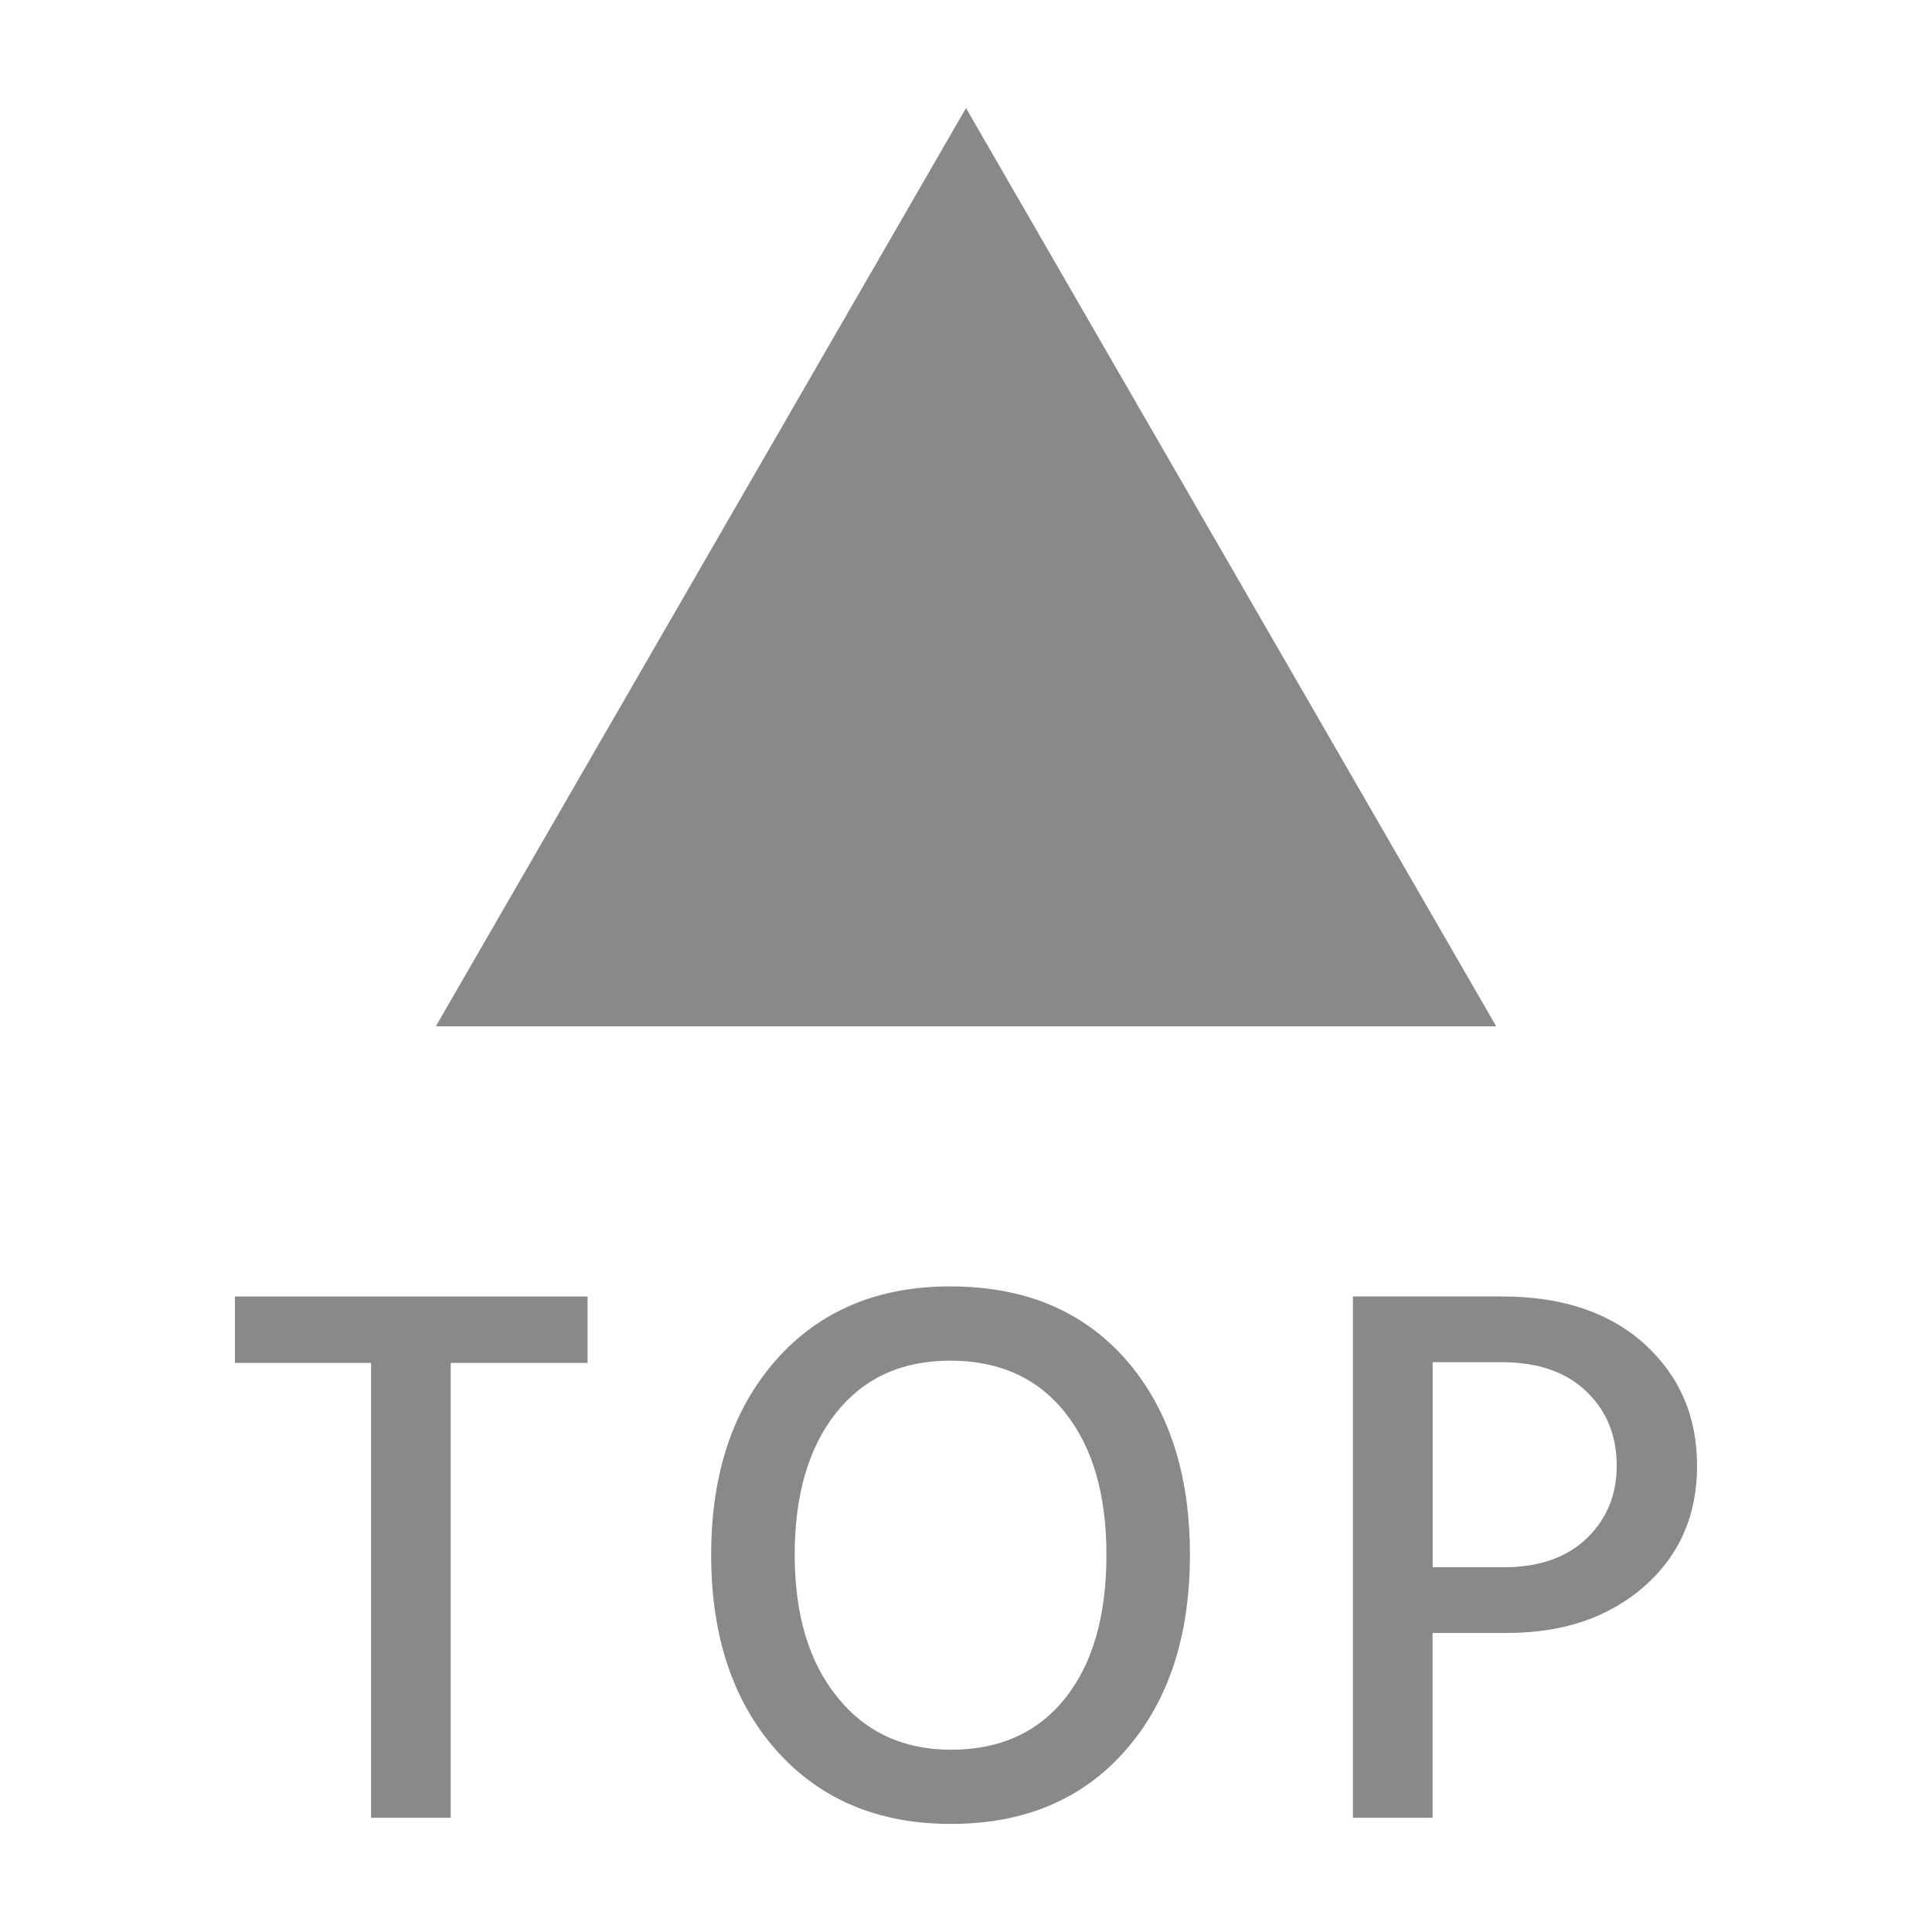
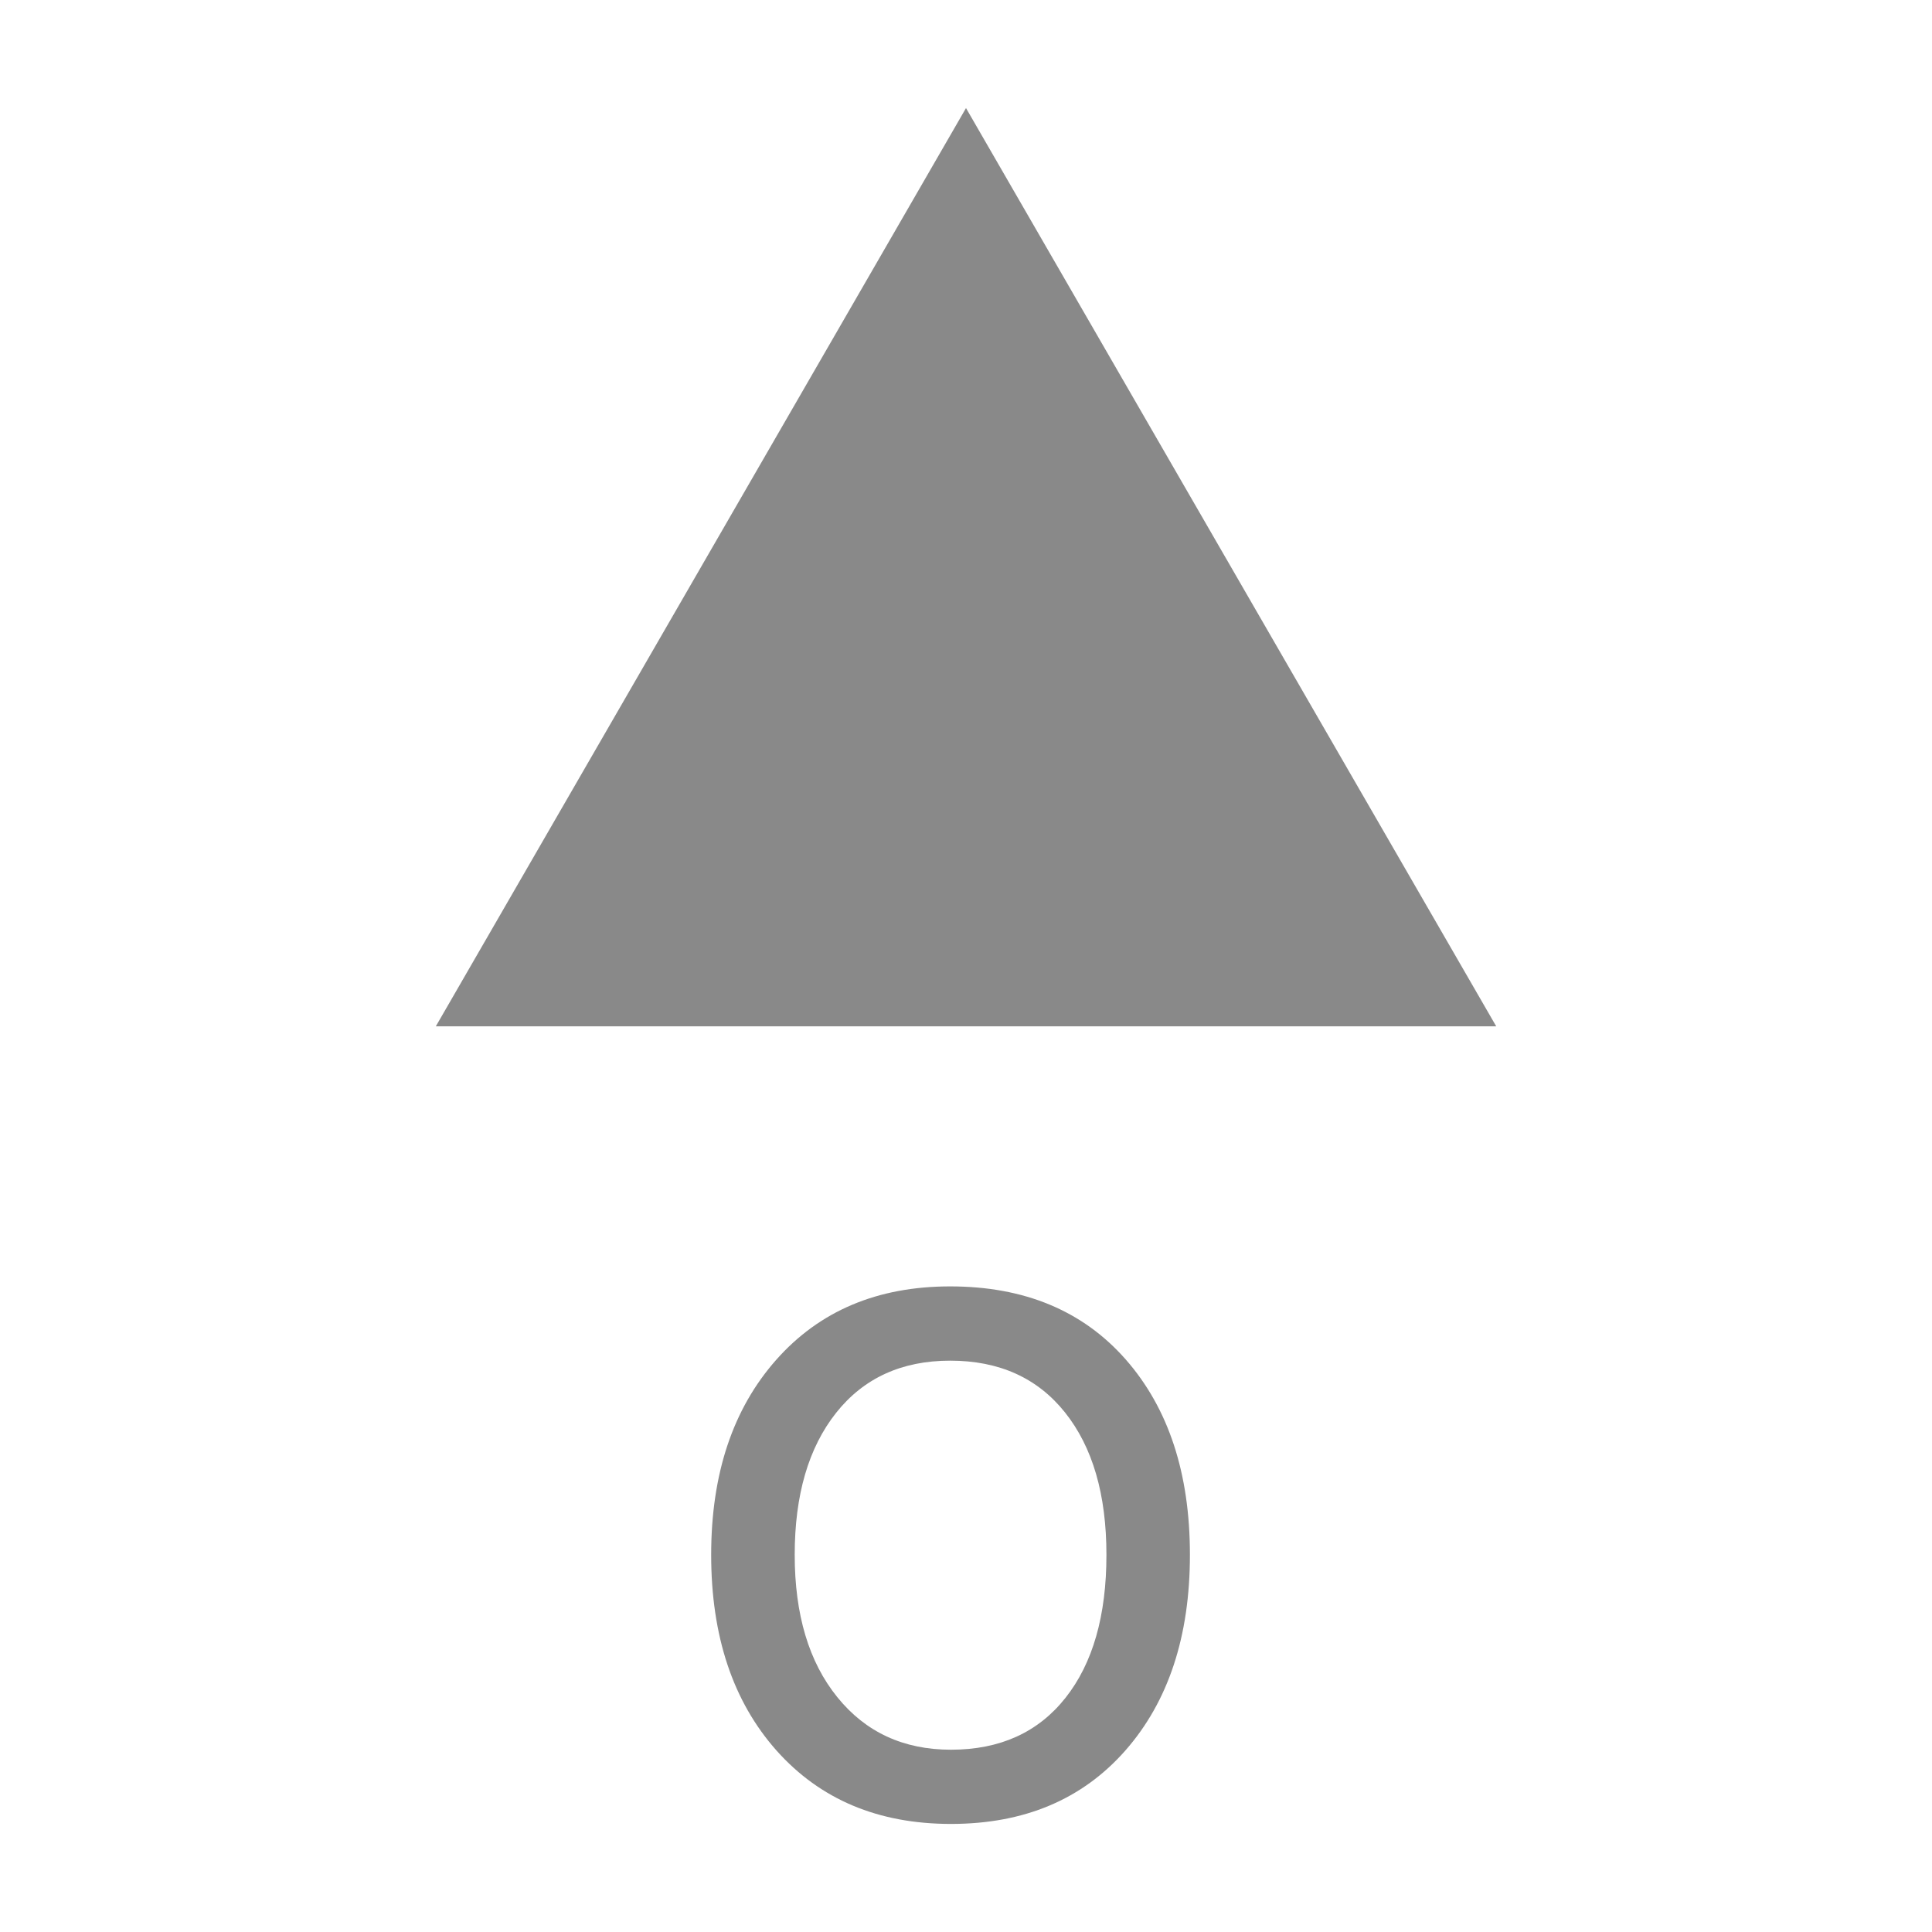
<svg xmlns="http://www.w3.org/2000/svg" version="1.1" id="图层_1" x="0px" y="0px" width="80px" height="80px" viewBox="0 0 80 80" enable-background="new 0 0 80 80" xml:space="preserve">
  <g>
    <g>
-       <path fill="#898989" d="M24.331,53.684v2.752h-5.667V75.27h-3.298V56.436H9.729v-2.752H24.331z" />
      <path fill="#898989" d="M29.448,64.38c0-3.35,0.897-6.04,2.69-8.069c1.793-2.029,4.194-3.044,7.207-3.044    c3.075,0,5.497,1.01,7.27,3.027c1.771,2.019,2.657,4.714,2.657,8.087s-0.891,6.076-2.674,8.105    c-1.784,2.026-4.189,3.039-7.221,3.039c-3.011,0-5.418-1.013-7.223-3.039C30.35,70.454,29.448,67.753,29.448,64.38z     M34.621,58.503c-1.142,1.441-1.714,3.399-1.714,5.877s0.587,4.441,1.763,5.894c1.172,1.452,2.742,2.178,4.708,2.178    c2.027,0,3.608-0.717,4.74-2.146c1.133-1.43,1.697-3.405,1.697-5.925c0-2.498-0.573-4.462-1.715-5.894    c-1.141-1.43-2.725-2.145-4.754-2.145C37.337,56.342,35.764,57.063,34.621,58.503z" />
-       <path fill="#898989" d="M56.021,53.684h6.181c2.477,0,4.441,0.657,5.895,1.97c1.448,1.315,2.175,2.994,2.175,5.044    c0,2.052-0.732,3.714-2.192,4.997c-1.465,1.28-3.359,1.923-5.685,1.923h-3.075v7.652h-3.298V53.684z M59.323,64.894h3.168    c1.39-0.042,2.479-0.46,3.268-1.249c0.79-0.789,1.186-1.774,1.186-2.948c0-1.237-0.41-2.256-1.234-3.058    c-0.821-0.8-1.957-1.211-3.41-1.233h-2.977V64.894L59.323,64.894z" />
    </g>
    <polygon fill="#898989" points="18.046,42.499 40,4.475 61.956,42.499  " />
  </g>
</svg>